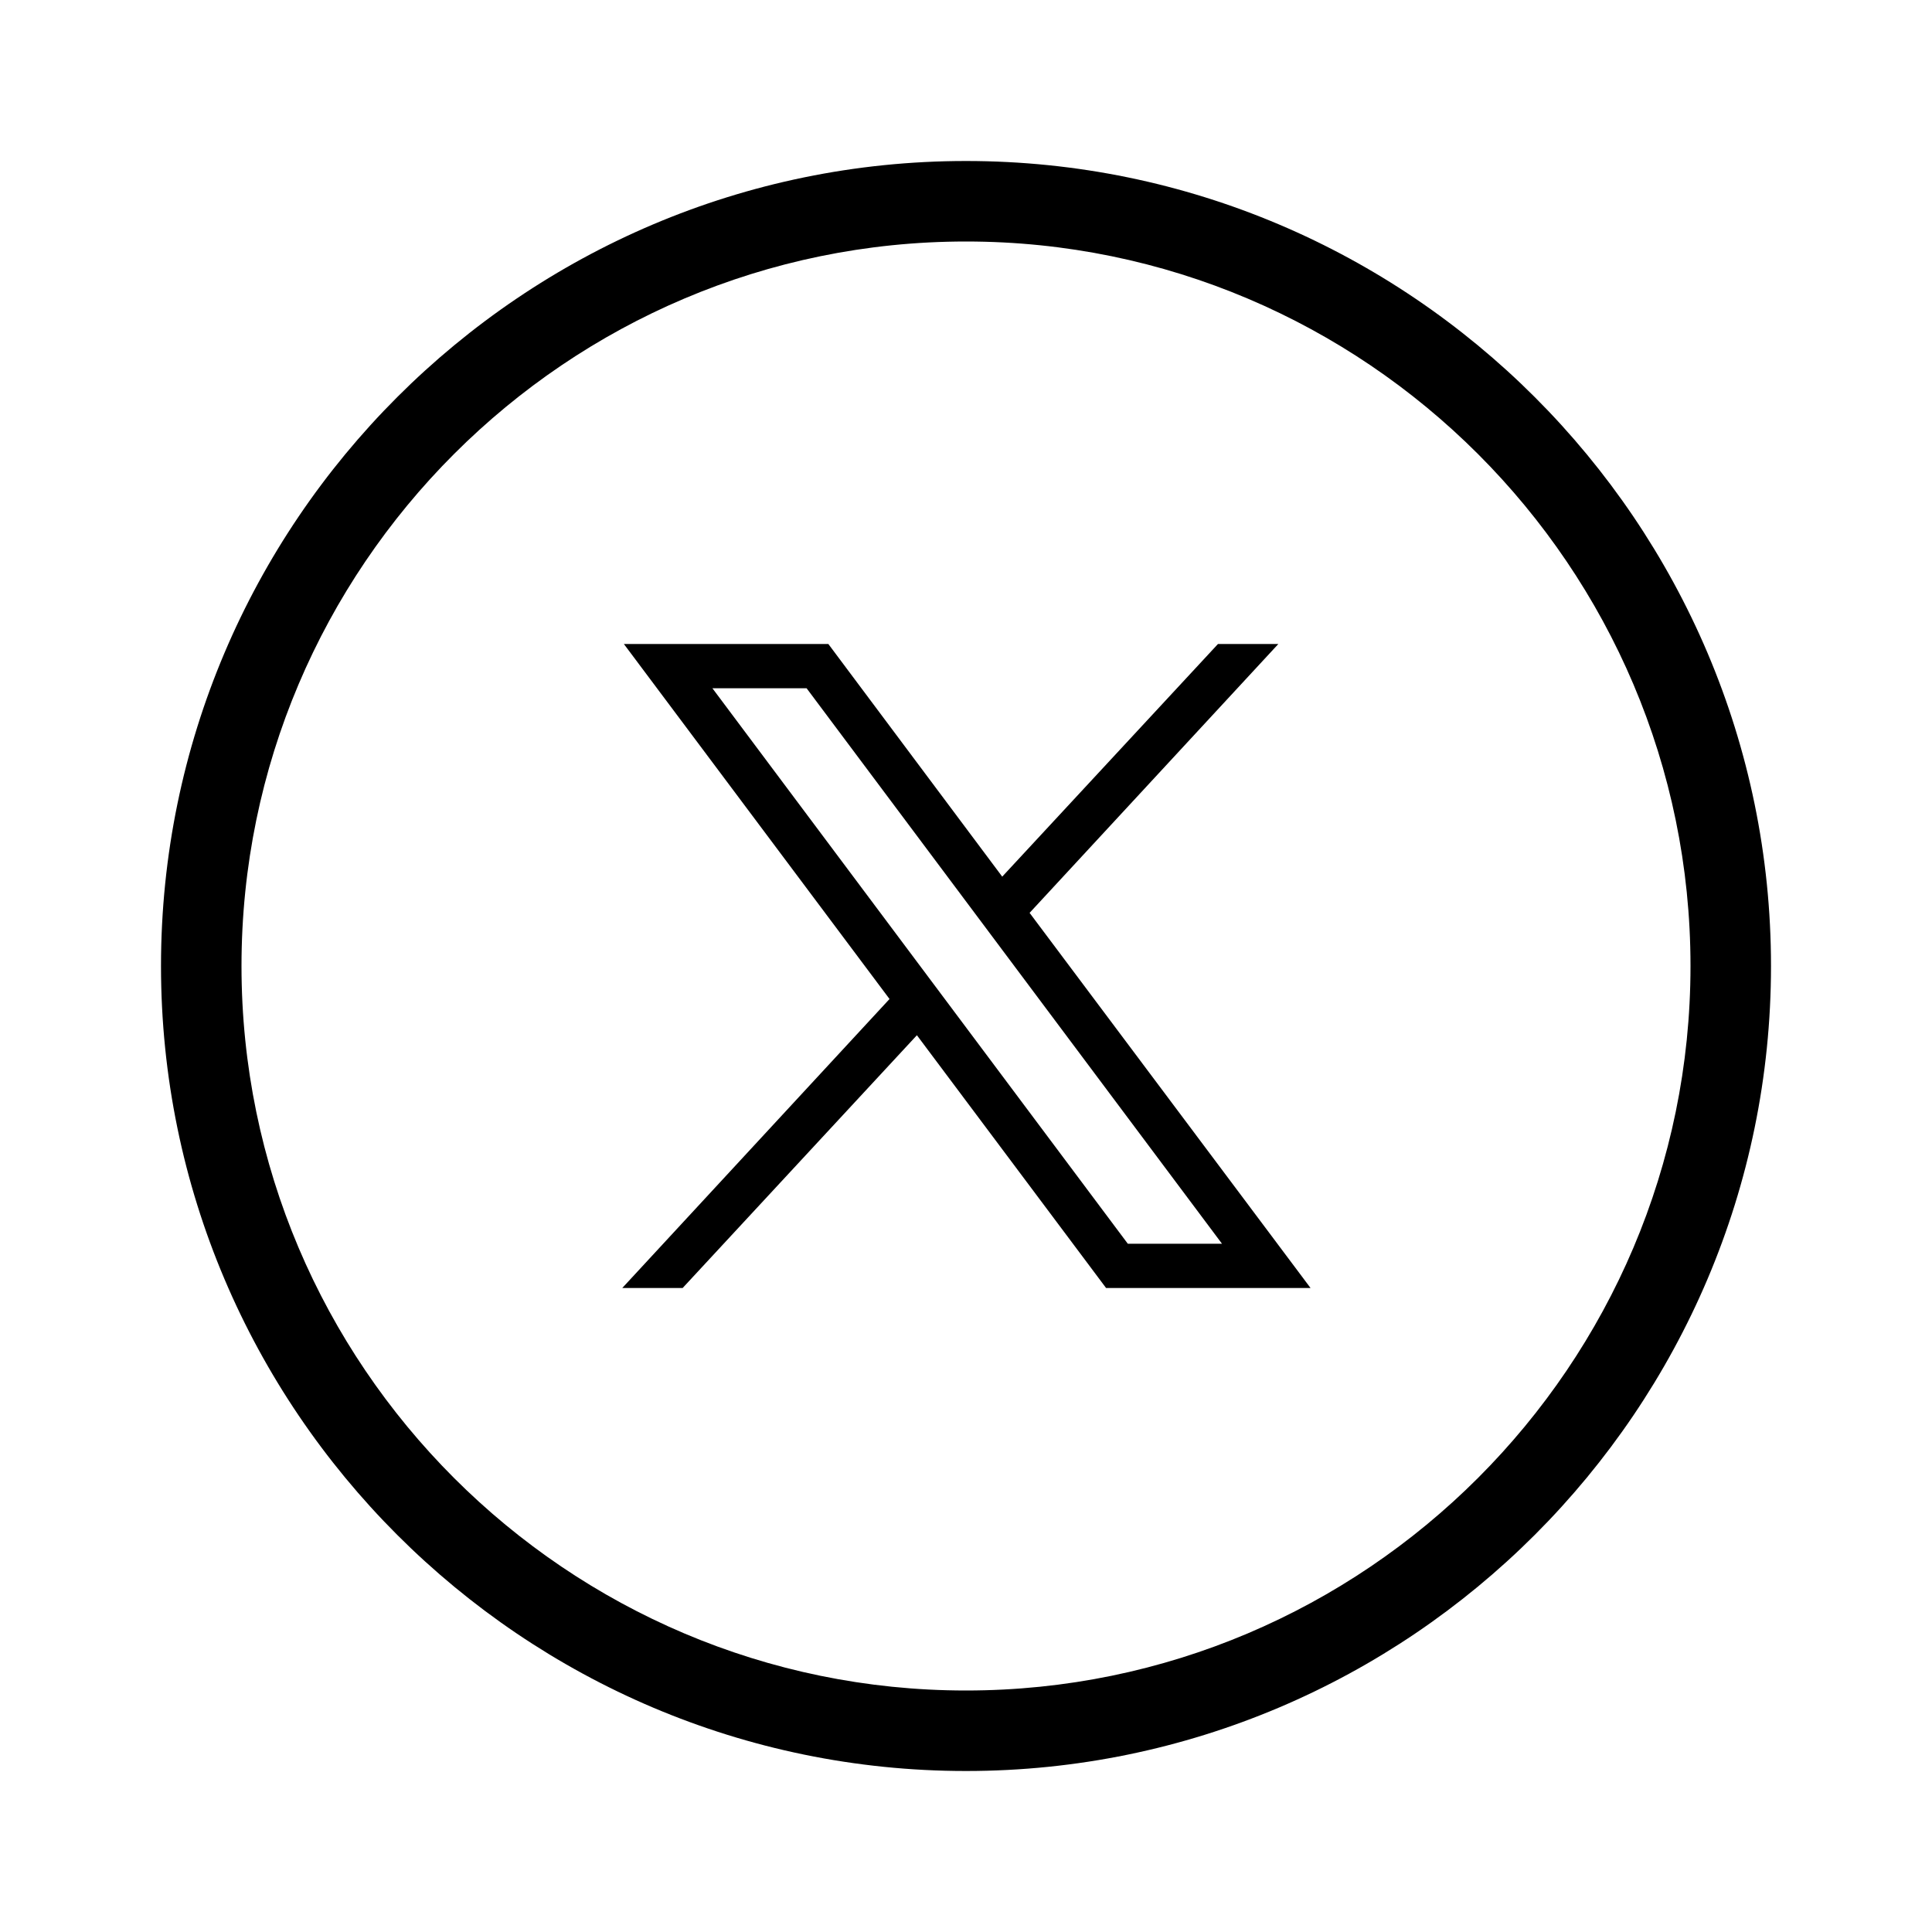
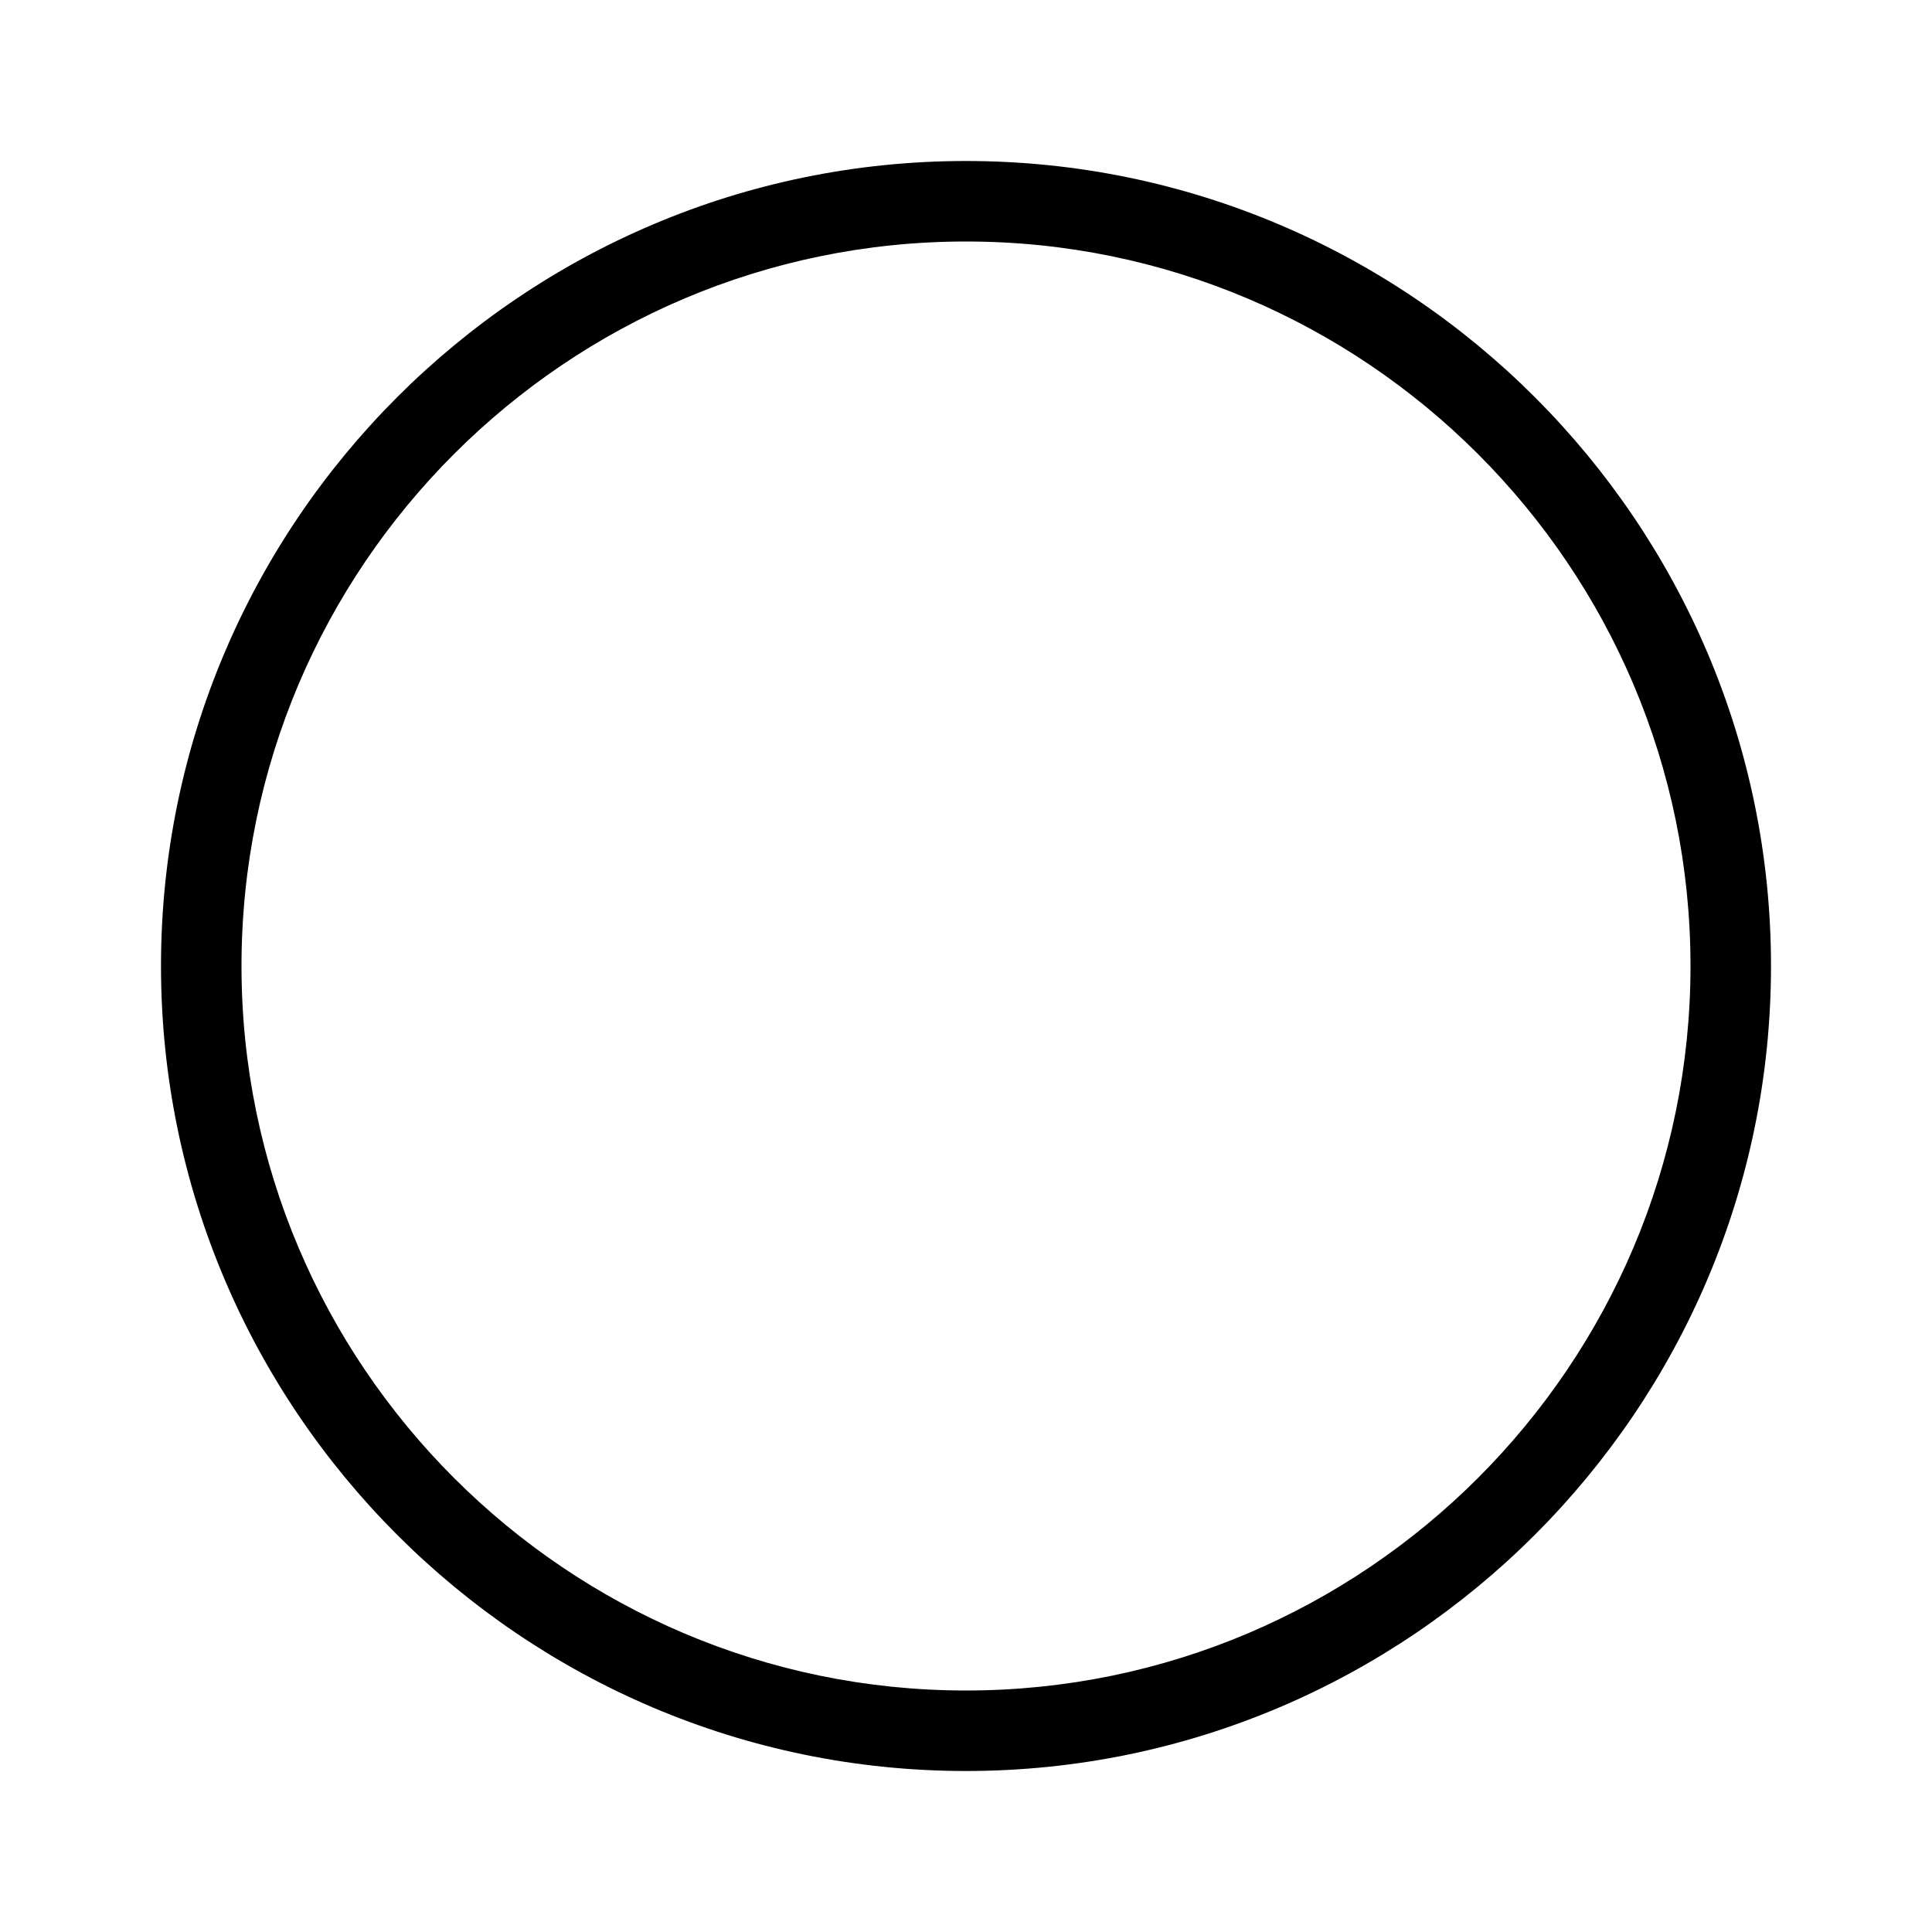
<svg xmlns="http://www.w3.org/2000/svg" viewBox="0 0 24 24">
  <path d="M12,22c-5.51,0-10-4.49-10-10S6.49,2,12,2s10,4.49,10,10-4.49,10-10,10Zm0-19C7.04,3,3,7.04,3,12s4.04,9,9,9,9-4.04,9-9S16.96,3,12,3Z" />
-   <path d="M7.75,8l3.3,4.41-3.32,3.59h.75l2.91-3.14,2.35,3.14h2.54l-3.49-4.66,3.09-3.34h-.75l-2.68,2.89-2.16-2.89h-2.54Zm1.1,.55h1.17l5.16,6.9h-1.17l-5.16-6.9Z" />
</svg>